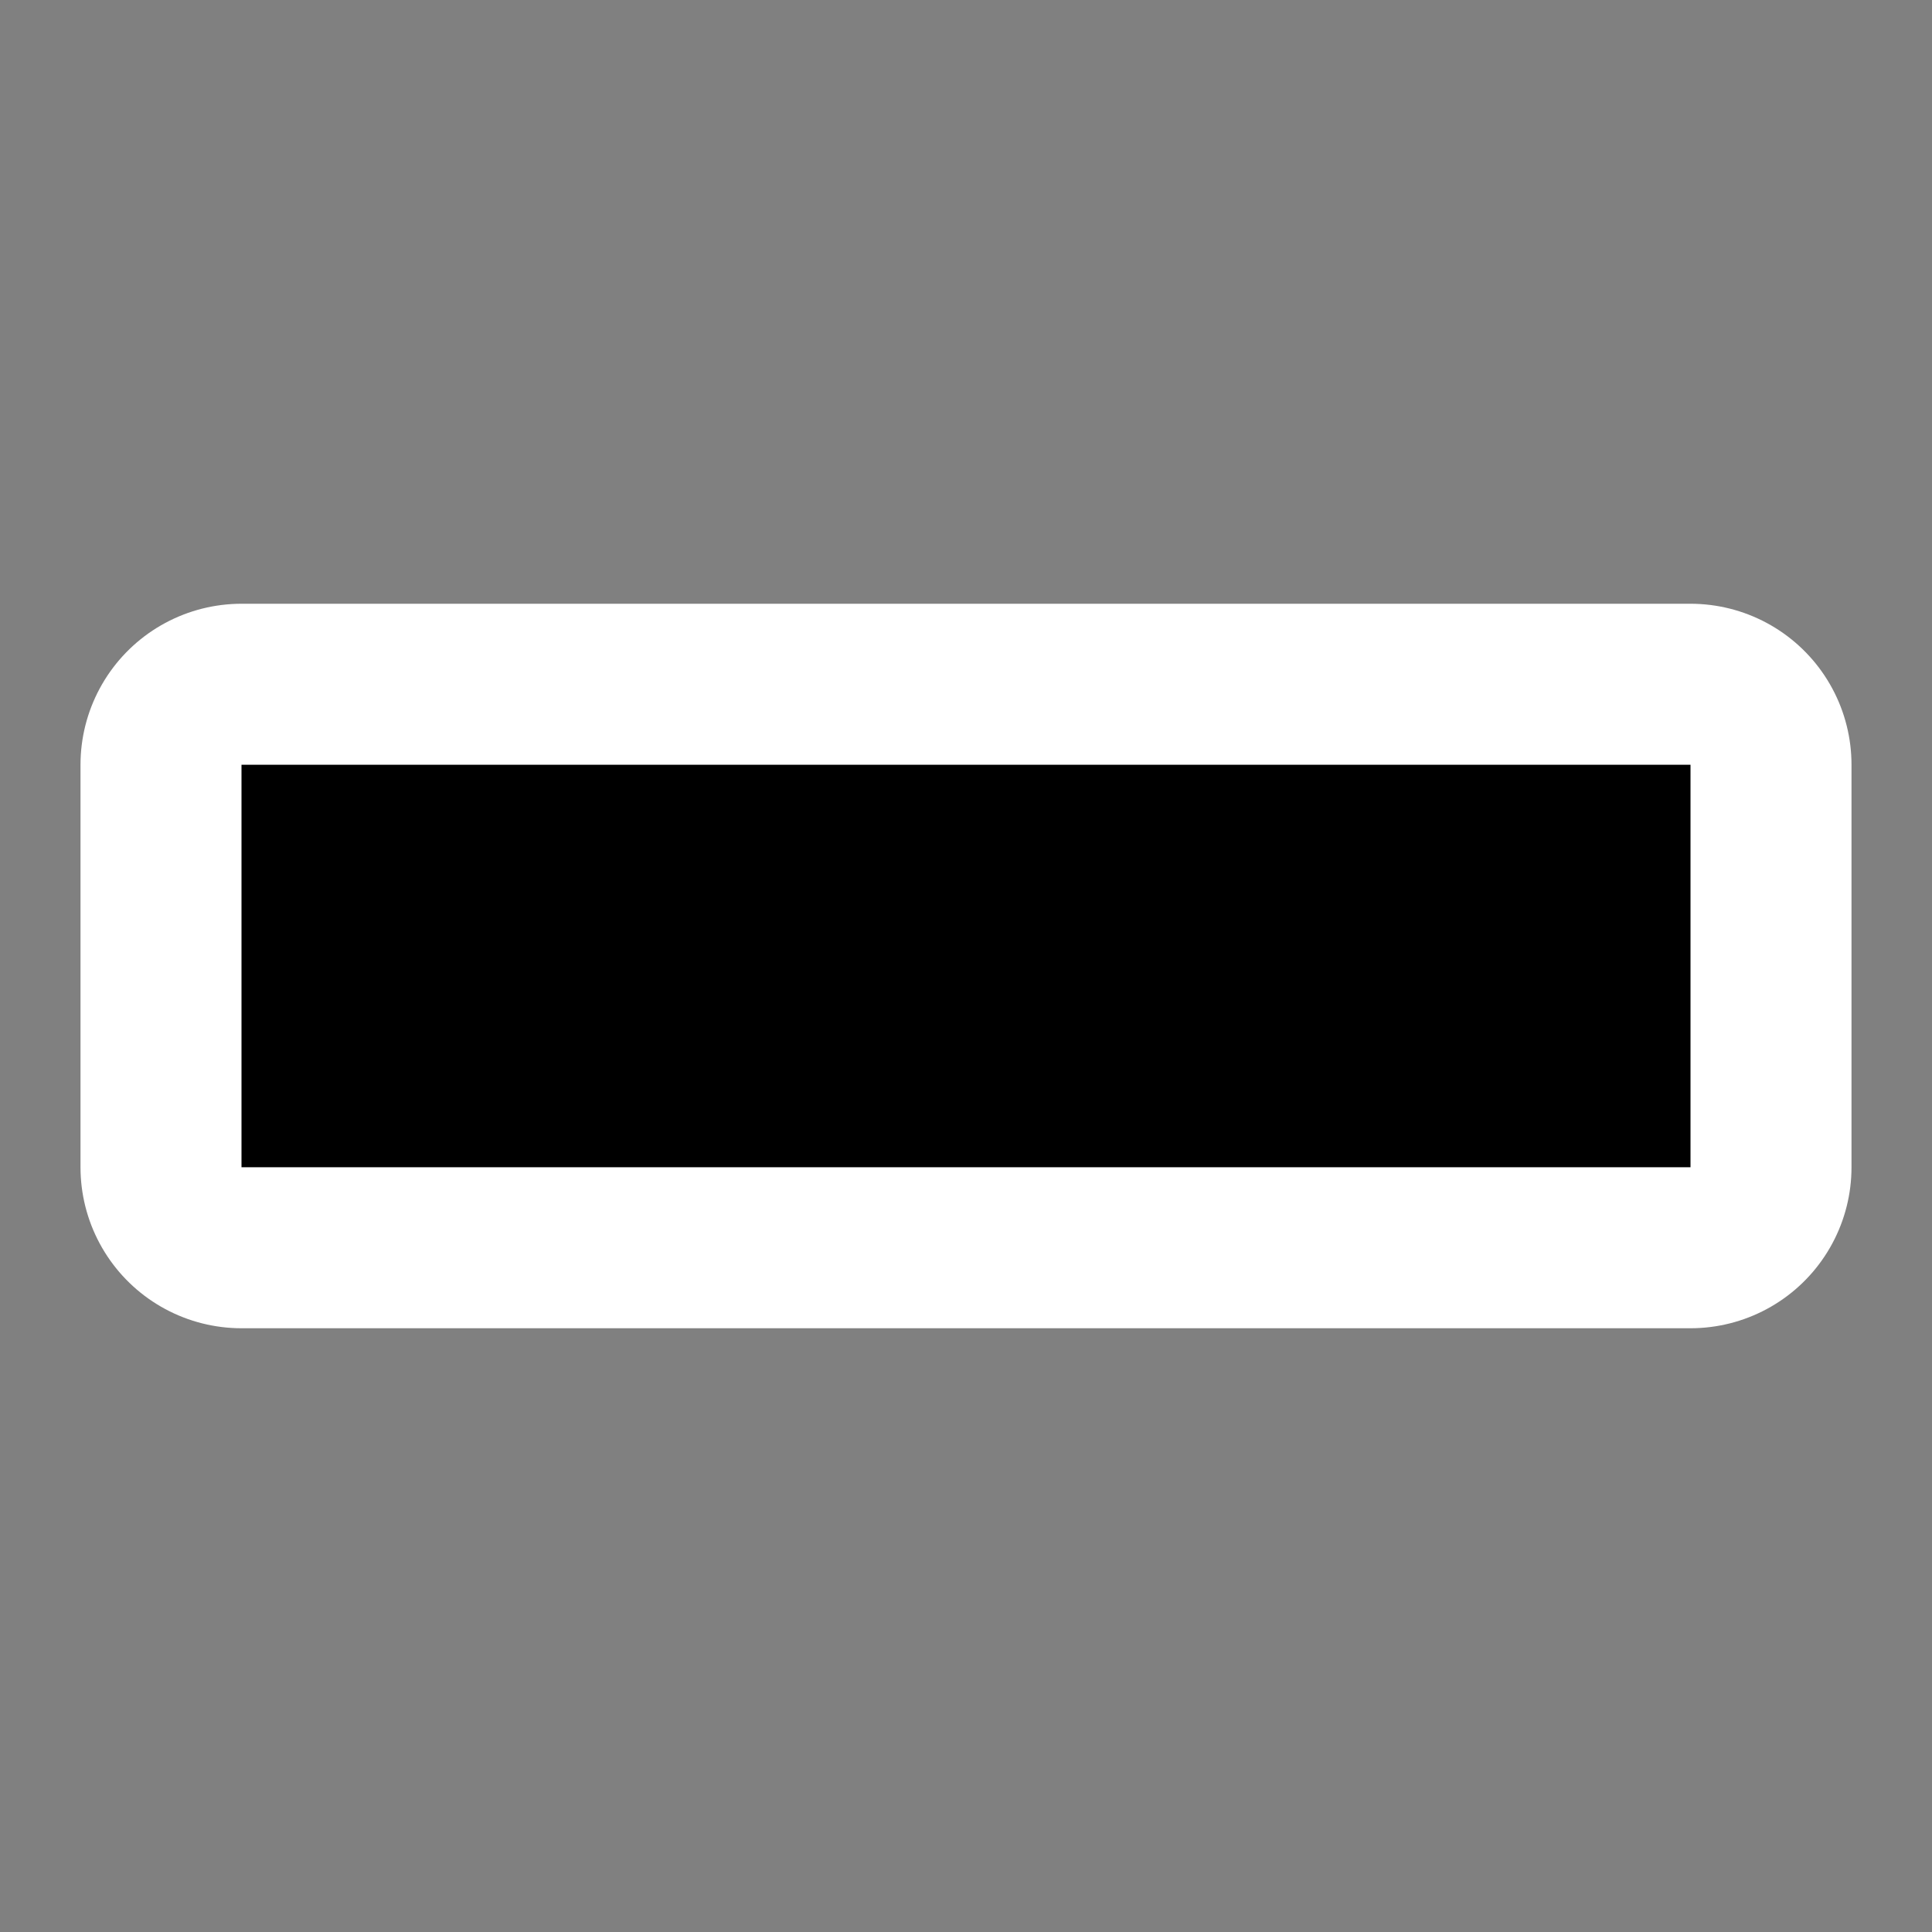
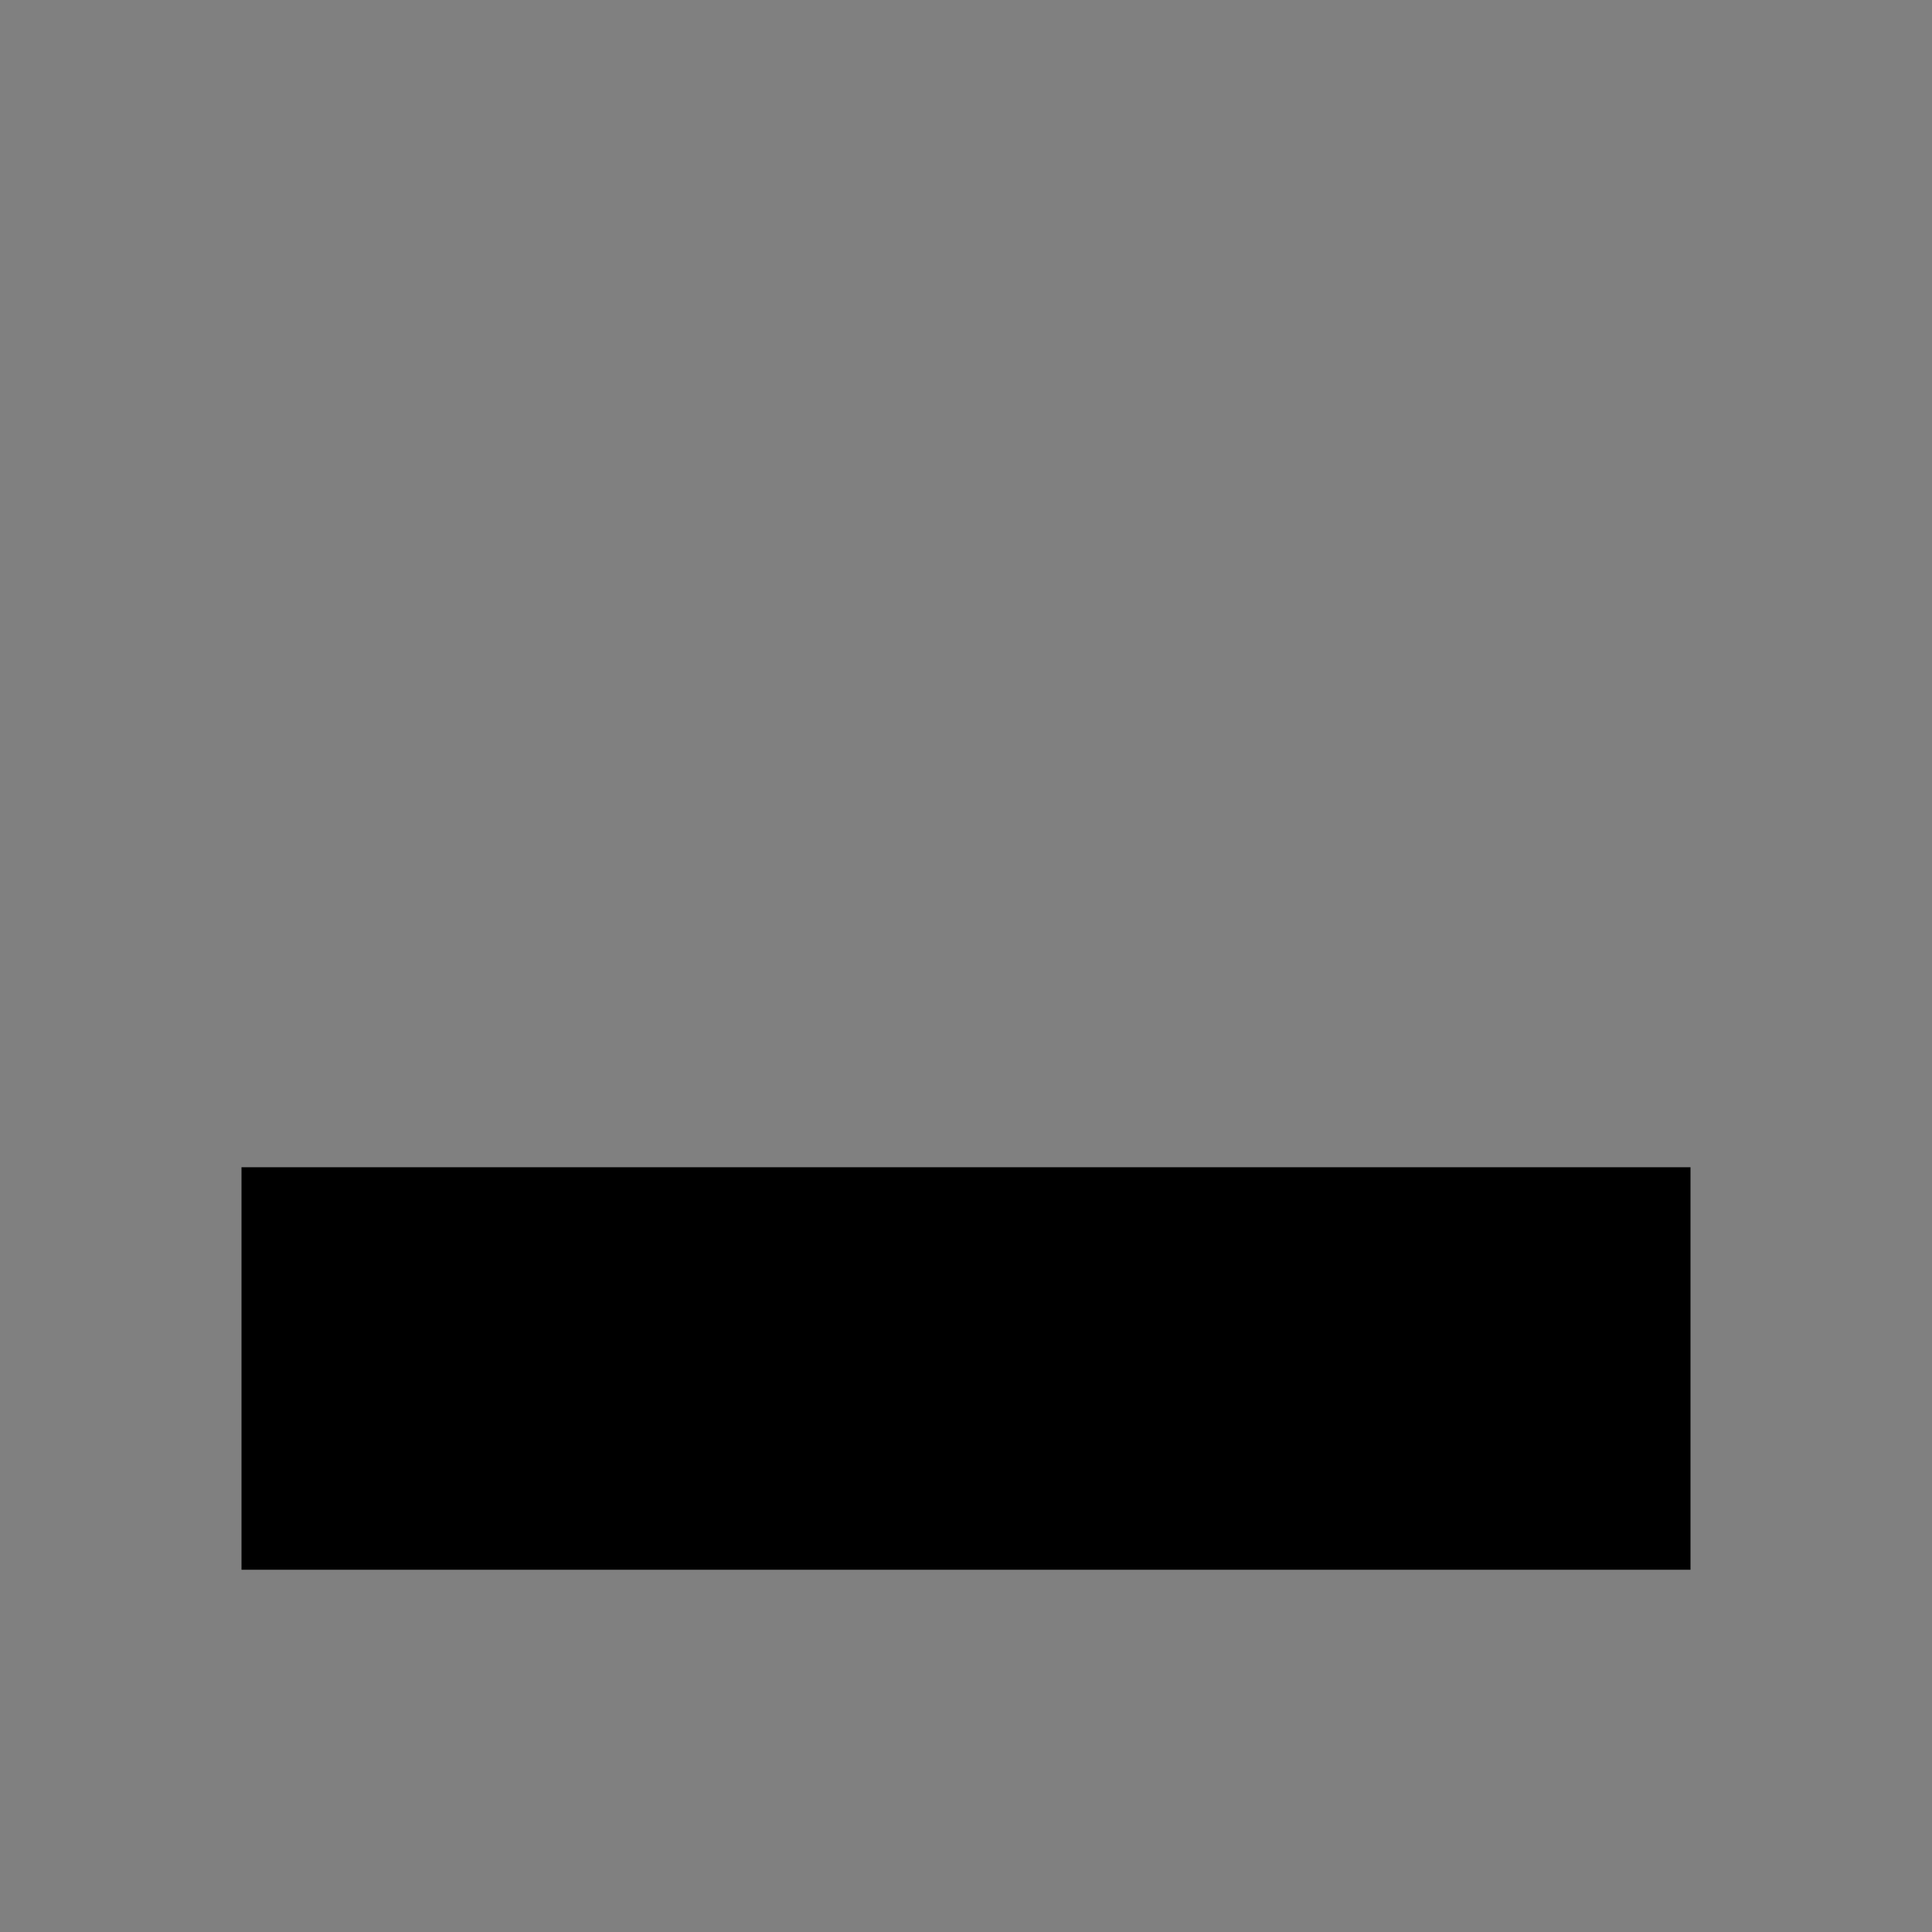
<svg xmlns="http://www.w3.org/2000/svg" xmlns:ns1="http://inkscape.sourceforge.net/DTD/sodipodi-0.dtd" id="svg2" width="48px" height="48px" ns1:docbase="/home/luca/Desktop/black-and-white/scalable/actions" ns1:docname="list-remove.svg" ns1:version="0.32" viewBox="0 0 48 48" xml:space="preserve">
  <rect x="0" y="0" width="48" height="48" fill="#808080" stroke="none" />
  <ns1:namedview id="base" bordercolor="#666666" borderopacity="1.0" pagecolor="#ffffff" showgrid="true" showguides="true" />
  <rect id="rect3315" width="48" height="48" style="fill:none" />
  <g id="Layer_x0020_4" transform="translate(0 -2)" style="stroke:#000">
    <g id="g5" style="stroke:none">
-       <path id="path7" d="m42 21h-36v10h36v-10z" style="fill:none;stroke-linejoin:round;stroke-width:8;stroke:#fff" ns1:nodetypes="ccccc" />
-       <path id="path11" d="m6 31v-10h36v10h-36z" ns1:nodetypes="ccccc" />
+       <path id="path11" d="m6 31h36v10h-36z" ns1:nodetypes="ccccc" />
    </g>
  </g>
</svg>